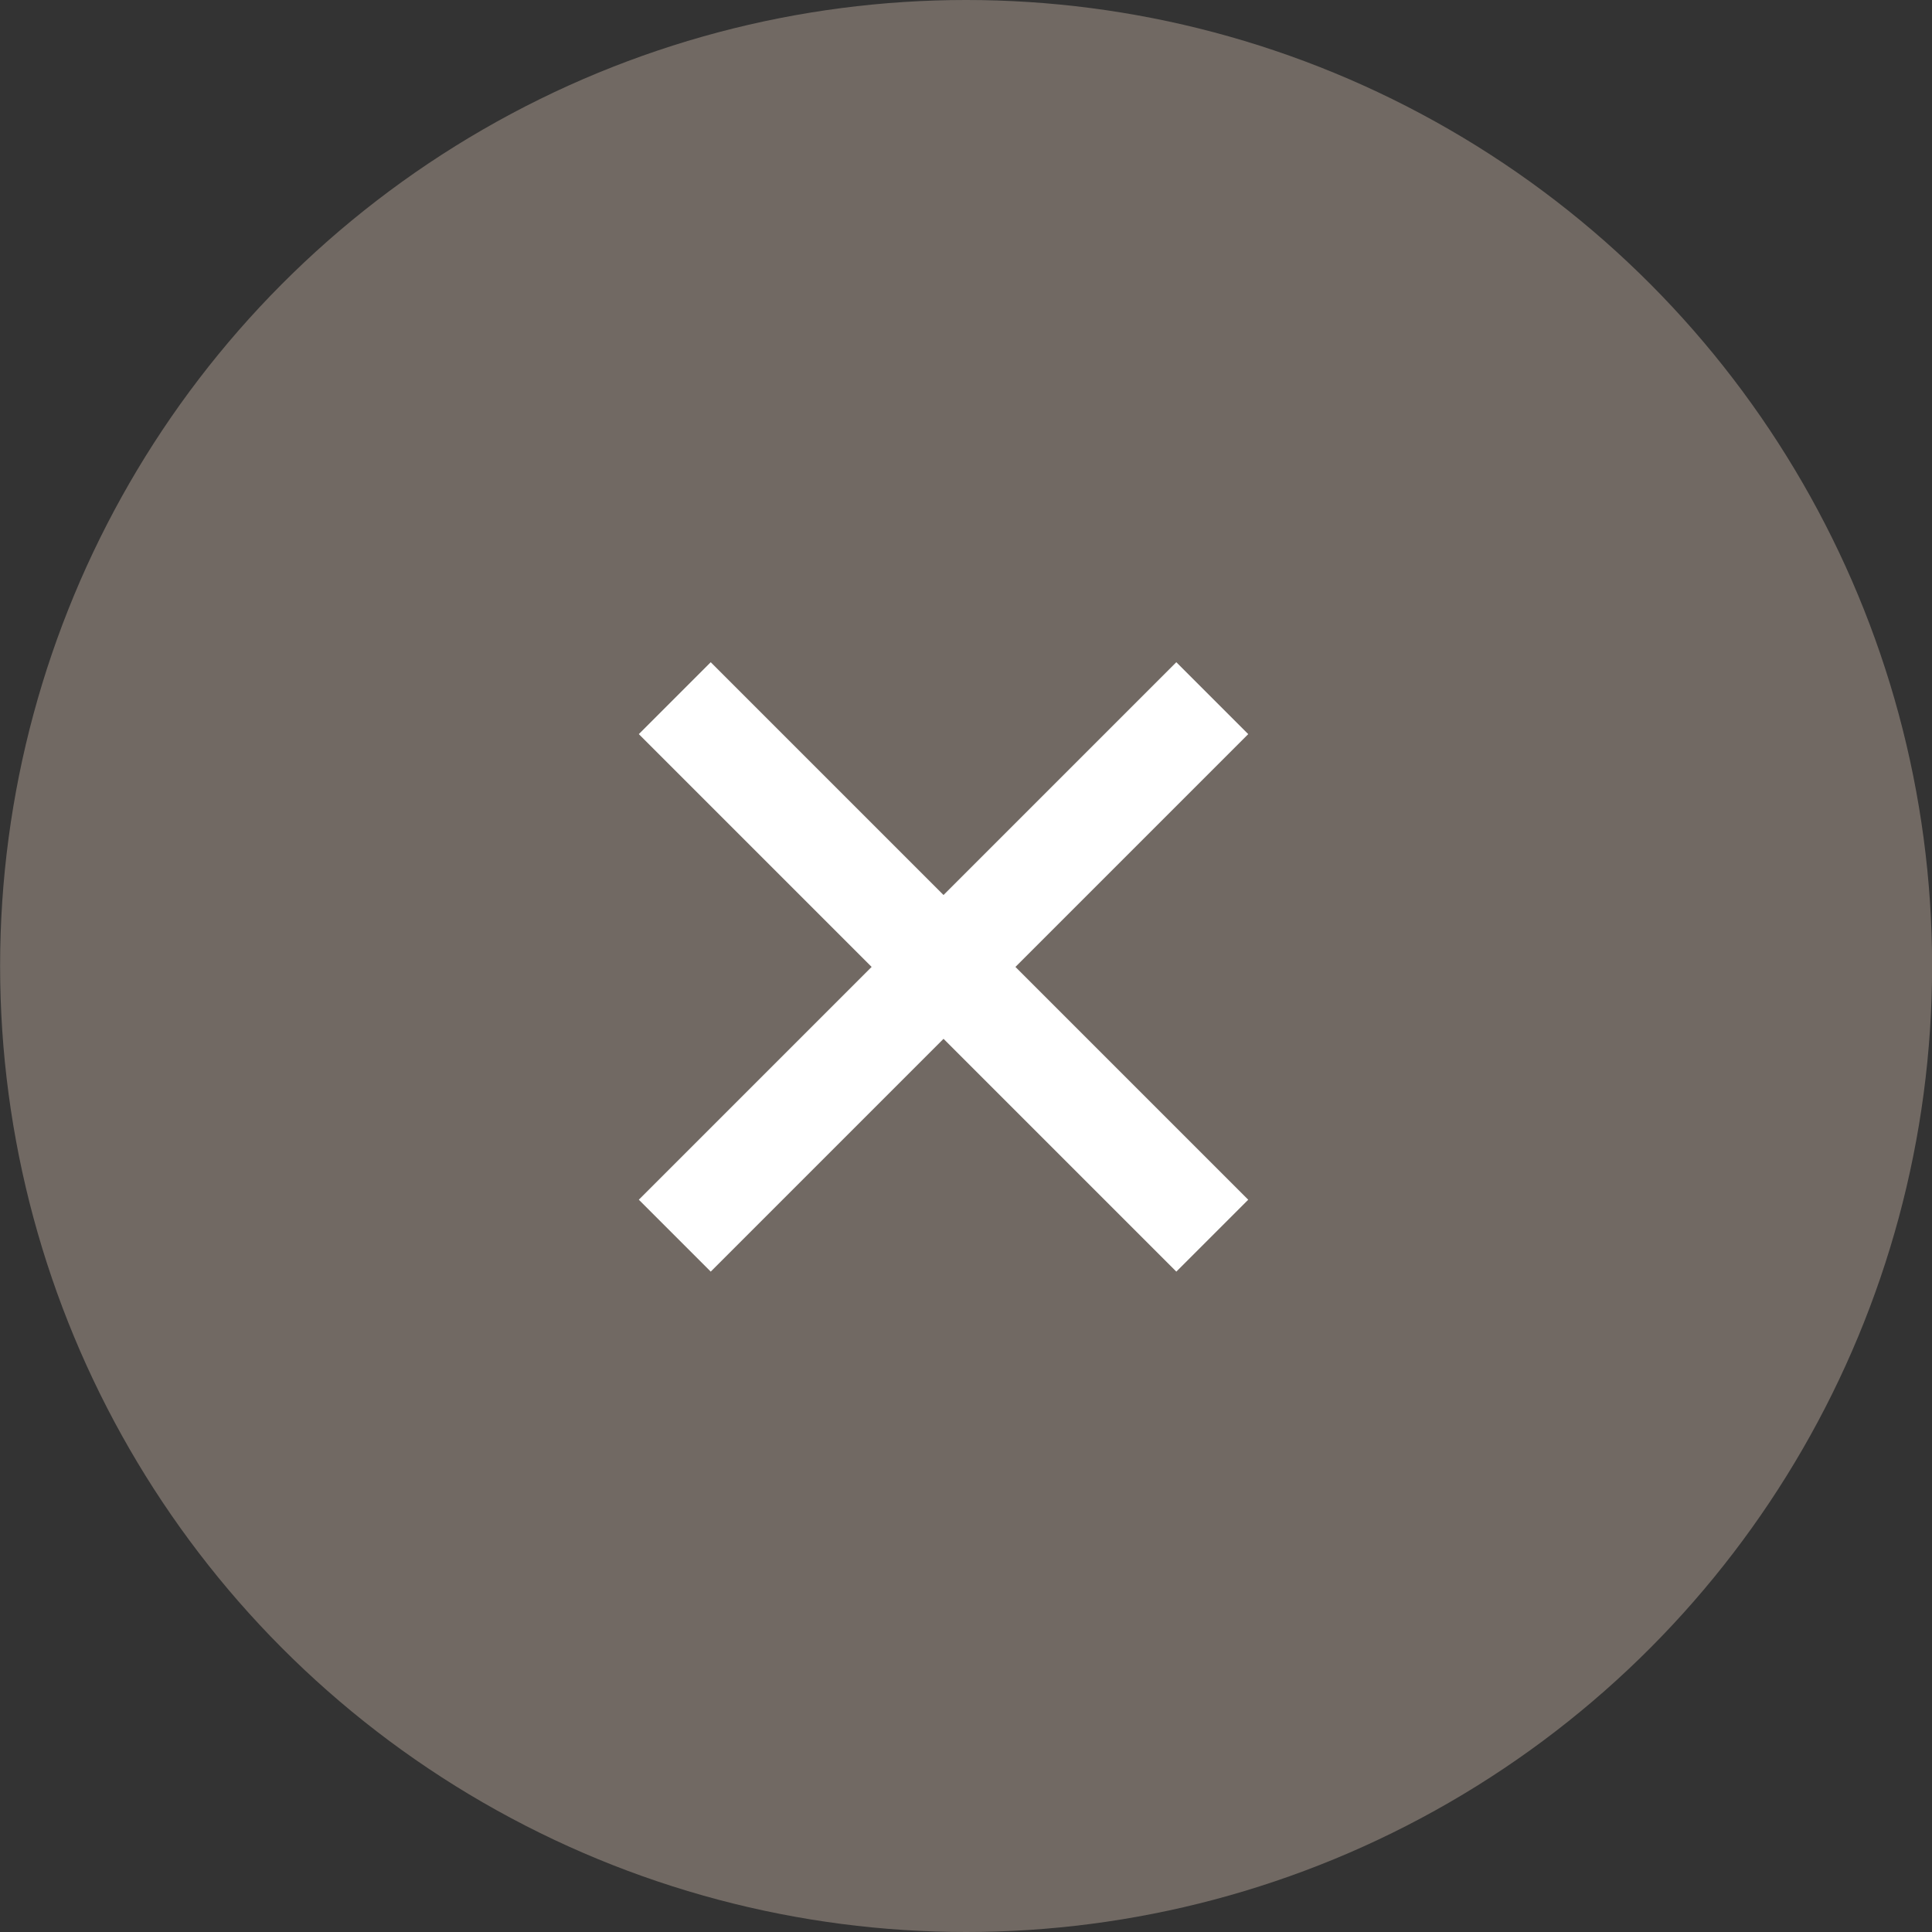
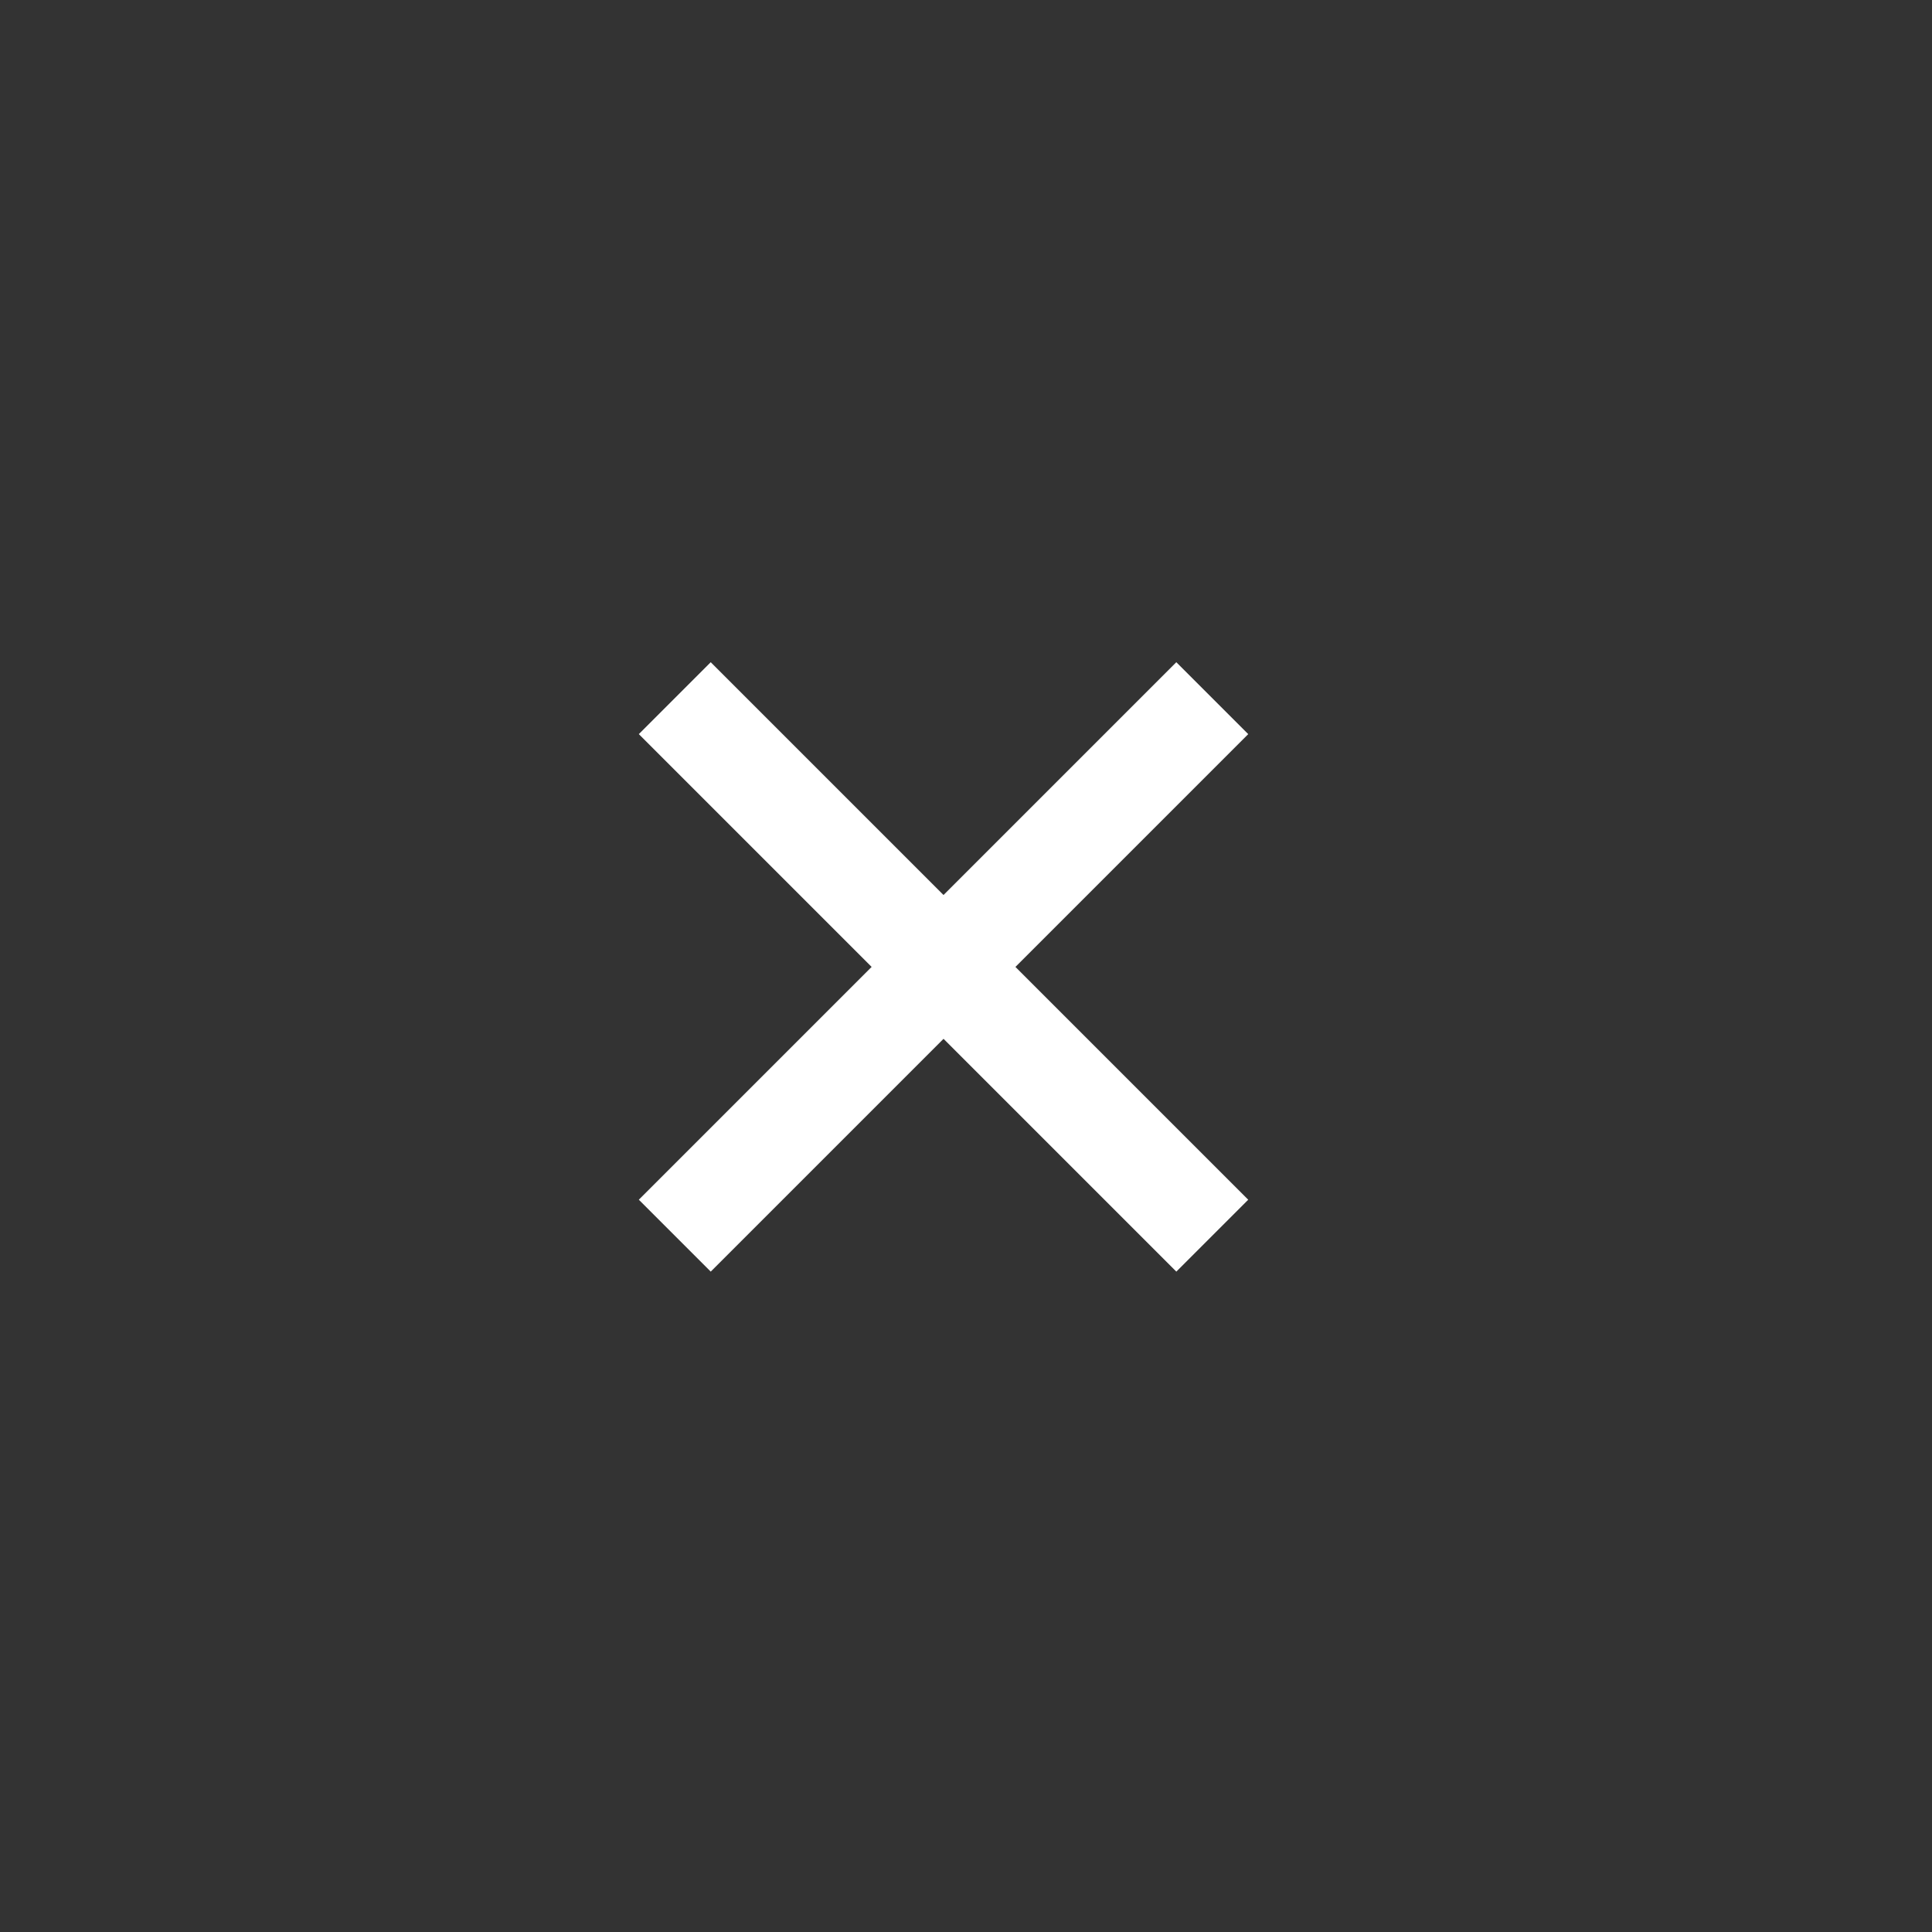
<svg xmlns="http://www.w3.org/2000/svg" width="19" height="19" viewBox="0 0 19 19">
  <rect x="0" y="0" width="19" height="19" fill="#333333" stroke="none" />
  <g id="Group_6932" data-name="Group 6932" transform="translate(-1822.248 -893.5)">
    <g id="Group_6899" data-name="Group 6899" transform="translate(1822.013 893.495)">
-       <circle id="Ellipse_40" data-name="Ellipse 40" cx="9.5" cy="9.5" r="9.5" transform="translate(0.236 0.005)" fill="#716963" />
      <g id="Group_6898" data-name="Group 6898" transform="translate(6.871 6.871)">
        <line id="Line_64" data-name="Line 64" x2="5.286" y2="5.286" transform="translate(0 0)" fill="none" stroke="#fff" stroke-width="1" />
        <line id="Line_65" data-name="Line 65" x1="5.286" y2="5.286" transform="translate(0 0)" fill="none" stroke="#fff" stroke-width="1" />
      </g>
    </g>
  </g>
</svg>